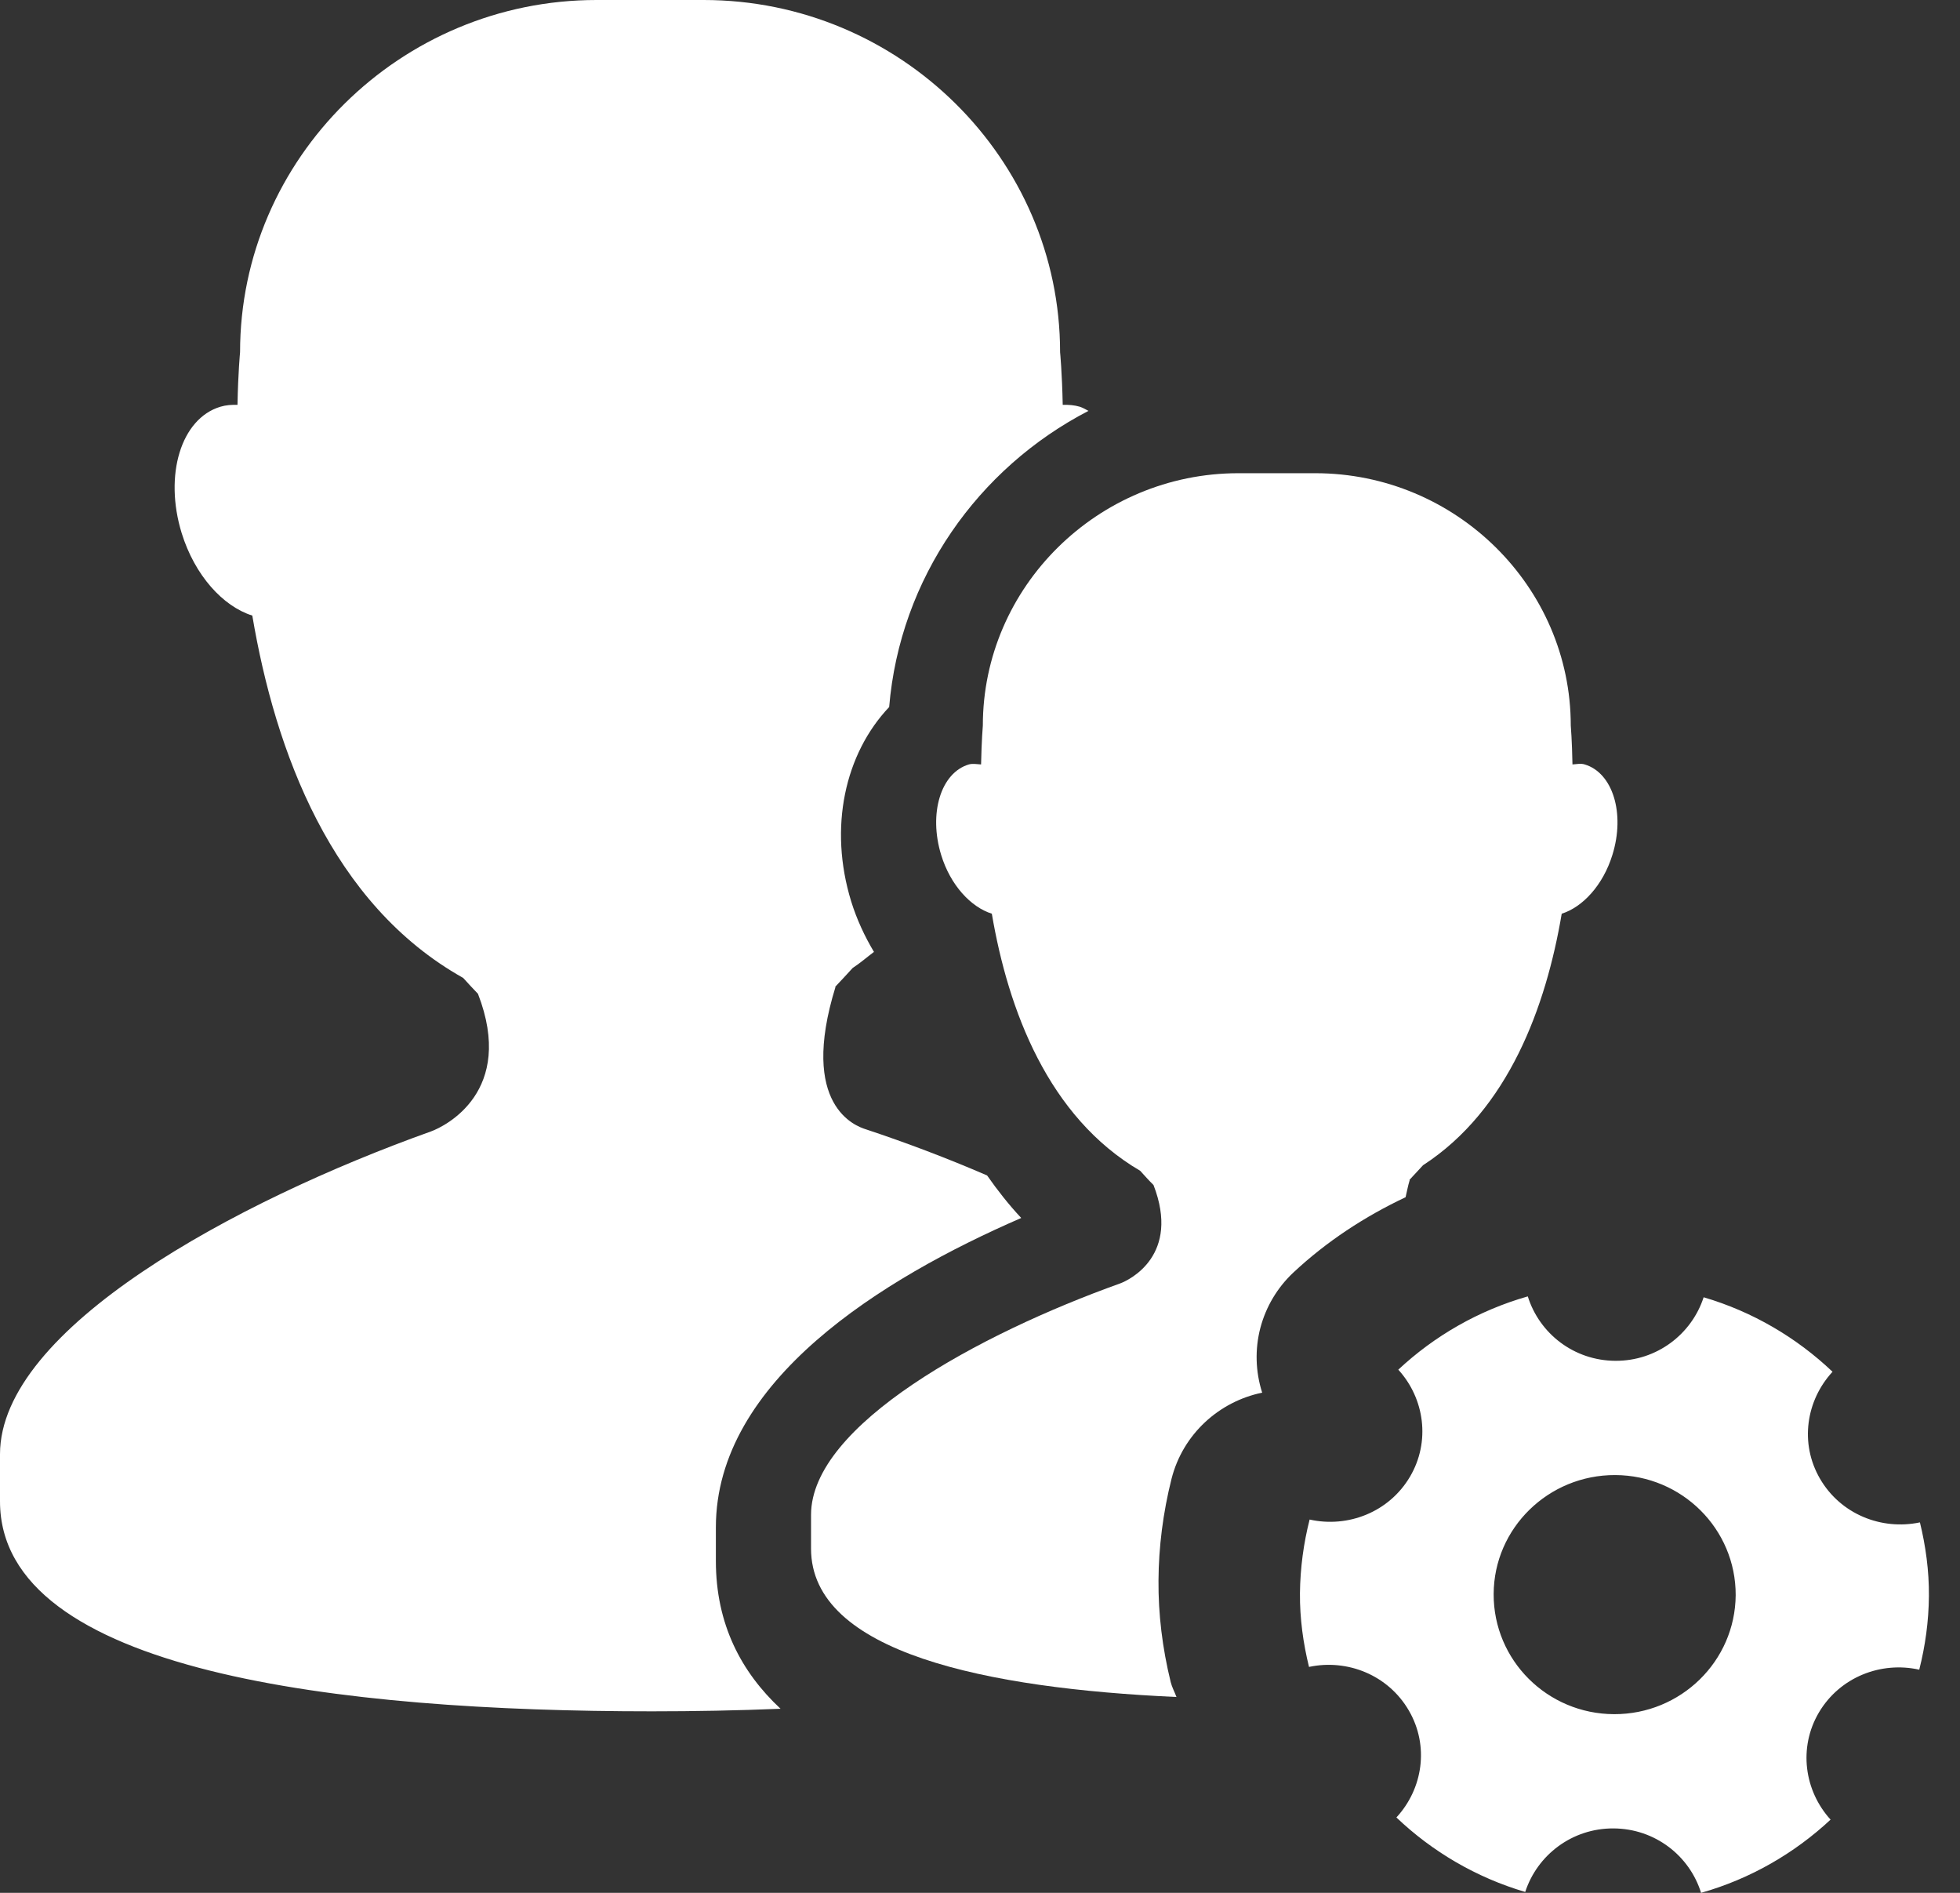
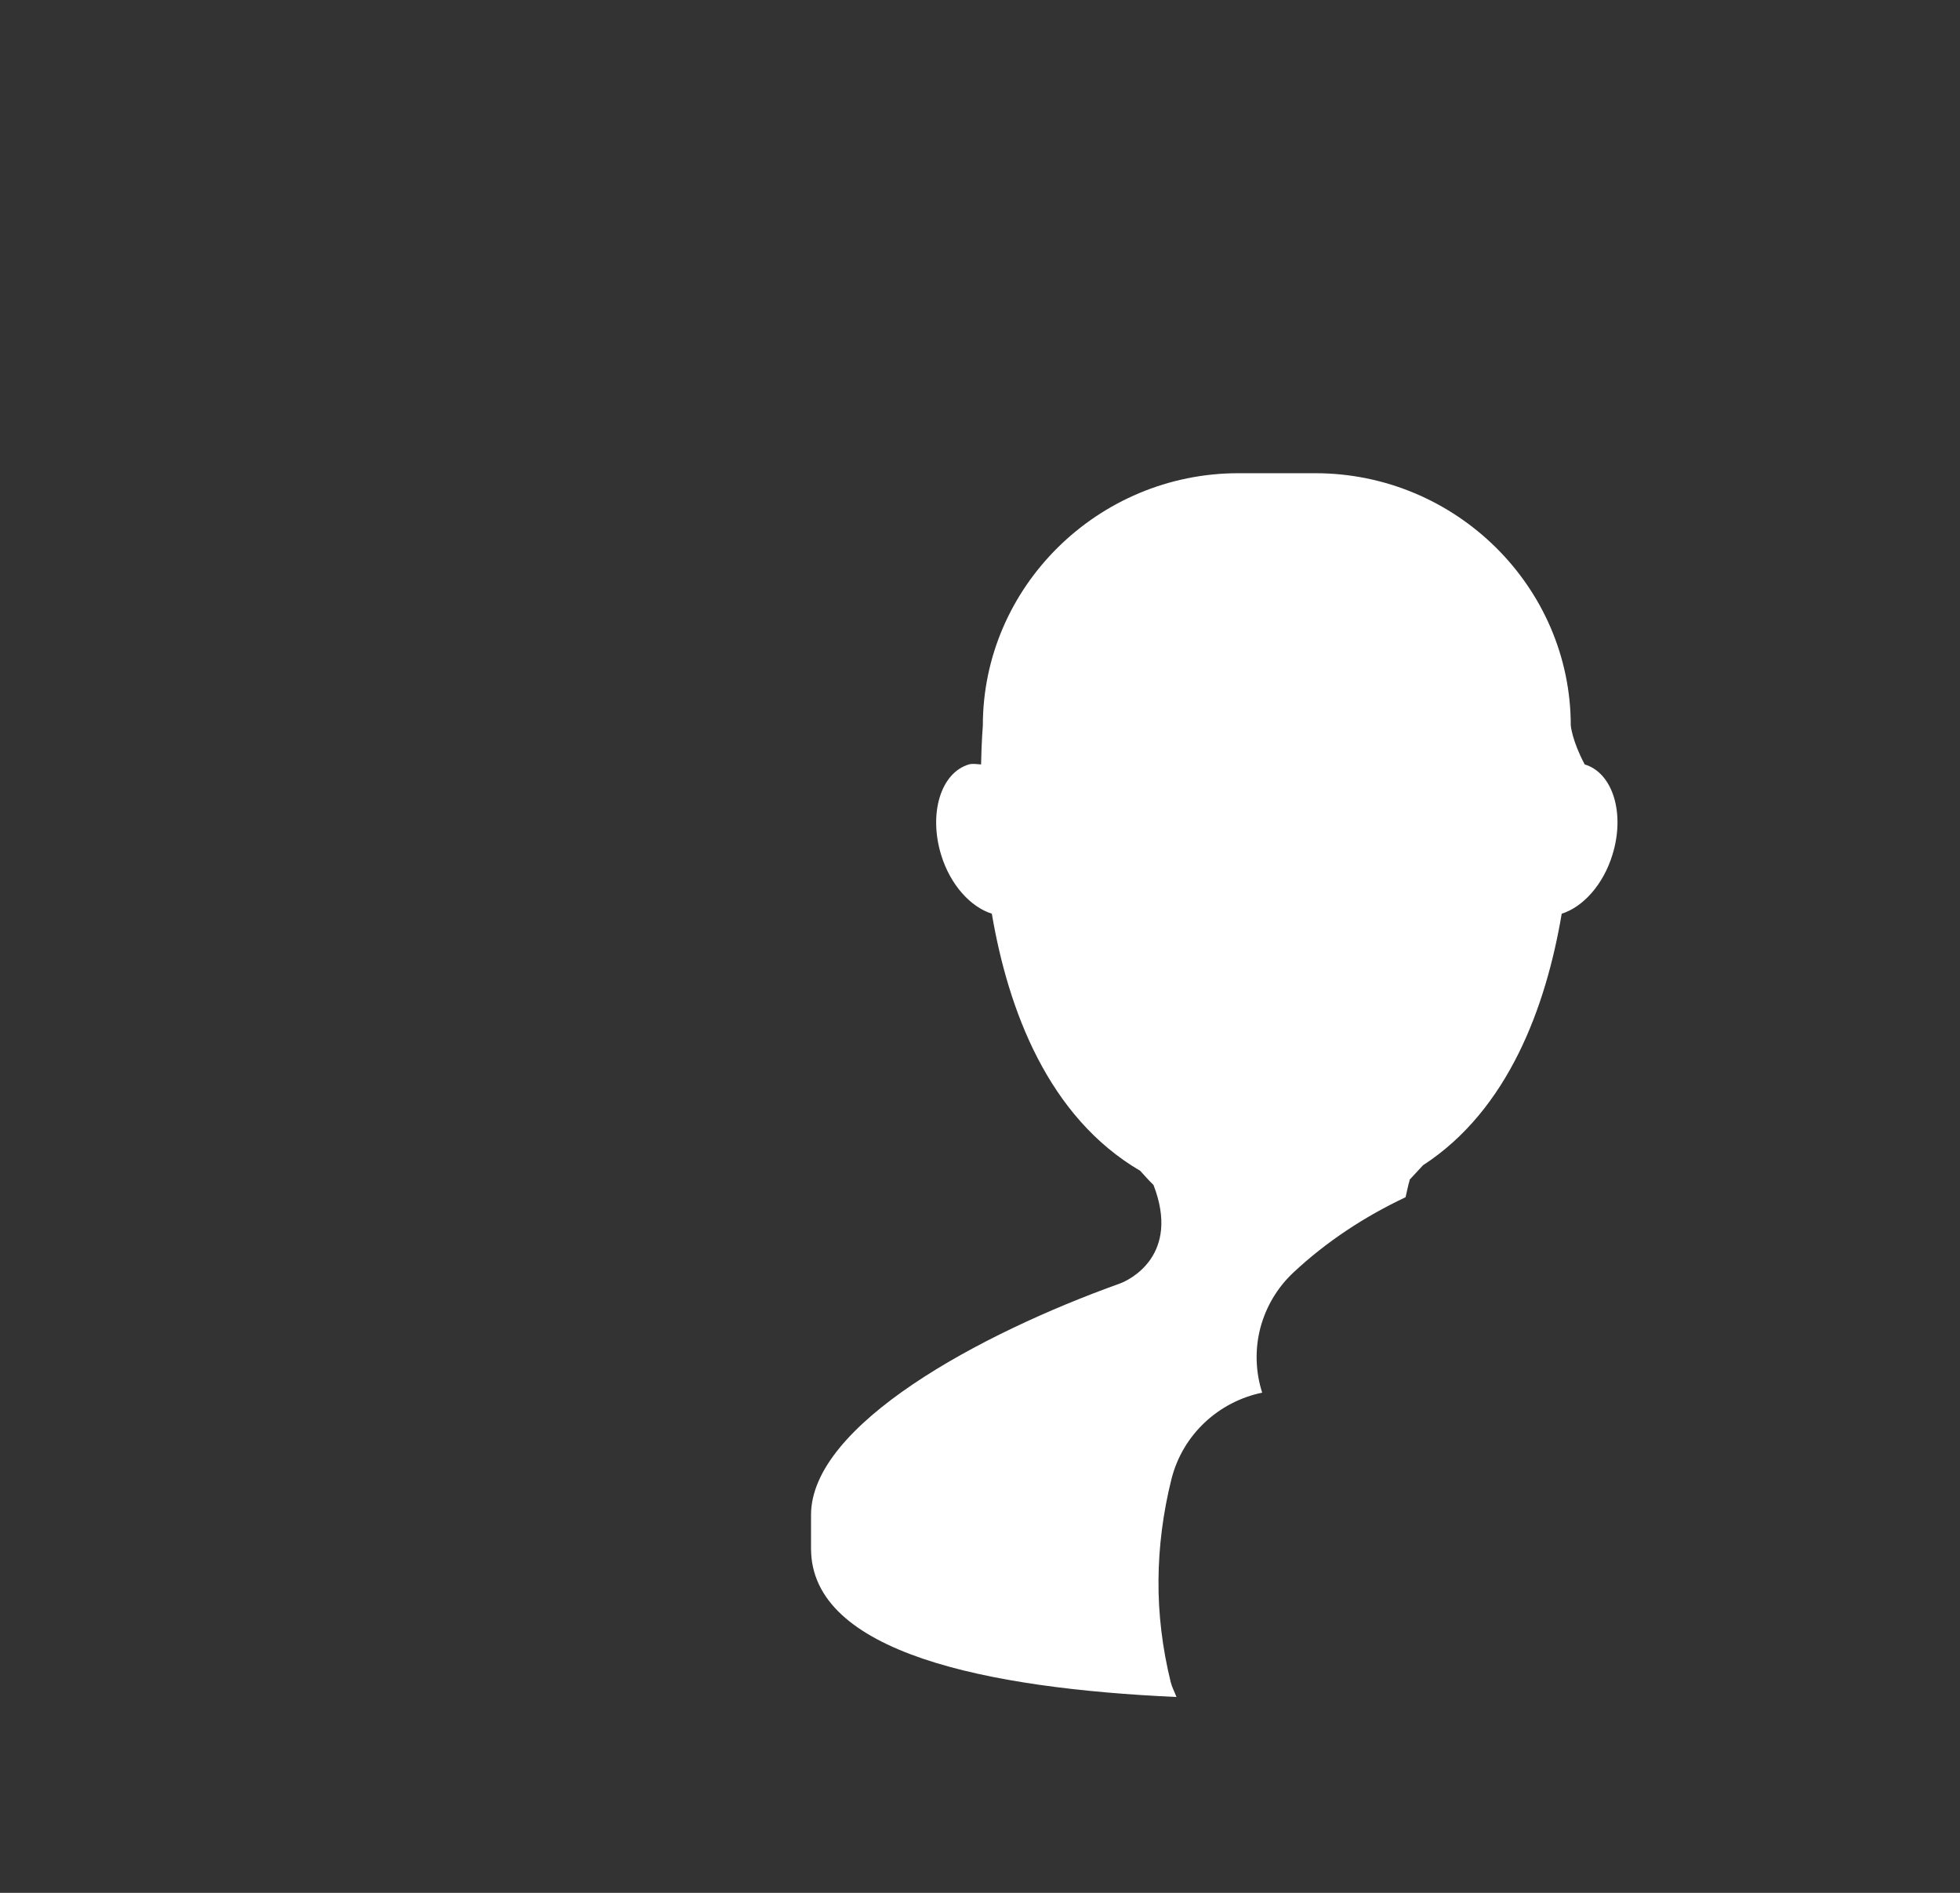
<svg xmlns="http://www.w3.org/2000/svg" width="29" height="28" viewBox="0 0 29 28" fill="none">
  <rect x="0" y="0" width="29" height="28" fill="#333333" stroke="none" />
-   <path d="M28.407 22.52C27.838 22.64 27.234 22.399 26.929 21.875C26.624 21.35 26.723 20.715 27.114 20.292C26.583 19.787 25.932 19.403 25.207 19.19C25.029 19.736 24.515 20.133 23.901 20.13C23.288 20.127 22.777 19.727 22.605 19.177C21.878 19.384 21.223 19.762 20.689 20.261C21.077 20.686 21.169 21.325 20.861 21.846C20.553 22.367 19.946 22.605 19.377 22.478C19.288 22.828 19.238 23.193 19.234 23.568C19.231 23.943 19.282 24.308 19.368 24.658C19.936 24.537 20.54 24.778 20.845 25.303C21.15 25.827 21.052 26.462 20.661 26.885C21.191 27.39 21.843 27.774 22.567 27.987C22.745 27.441 23.26 27.044 23.873 27.047C24.486 27.05 24.998 27.45 25.169 28C25.897 27.794 26.551 27.415 27.085 26.917C26.697 26.491 26.605 25.852 26.913 25.331C27.222 24.81 27.828 24.572 28.397 24.699C28.486 24.349 28.537 23.984 28.54 23.609C28.543 23.234 28.492 22.869 28.407 22.52ZM23.882 25.357C22.894 25.354 22.097 24.559 22.1 23.581C22.103 22.605 22.91 21.817 23.898 21.82C24.886 21.824 25.684 22.618 25.681 23.596C25.674 24.575 24.867 25.36 23.882 25.357ZM15.11 18.017C14.929 17.824 14.761 17.611 14.605 17.388C14.011 17.131 13.404 16.902 12.81 16.705C12.67 16.661 11.816 16.365 12.362 14.599H12.356C12.445 14.507 12.531 14.411 12.616 14.319C12.728 14.246 12.826 14.16 12.931 14.081C12.794 13.852 12.677 13.601 12.594 13.334C12.257 12.238 12.502 11.149 13.156 10.459C13.315 8.553 14.472 6.923 16.105 6.078C16.064 6.056 16.025 6.033 15.978 6.017C15.895 5.992 15.809 5.986 15.724 5.989C15.714 5.506 15.685 5.21 15.685 5.21C15.685 2.345 13.312 0 10.411 0H8.826C5.925 0 3.552 2.345 3.552 5.21C3.552 5.21 3.523 5.506 3.514 5.989C3.428 5.986 3.342 5.992 3.26 6.017C2.678 6.192 2.424 7.028 2.688 7.886C2.882 8.512 3.298 8.969 3.733 9.106C4.073 11.117 4.902 13.373 6.853 14.466C6.926 14.545 6.996 14.624 7.072 14.701C7.631 16.146 6.586 16.661 6.376 16.737C3.485 17.77 0 19.654 0 21.512V22.208C0 24.74 5.045 25.315 9.646 25.315C10.278 25.315 10.917 25.303 11.549 25.277C10.967 24.734 10.592 24.025 10.592 23.091V22.593C10.592 20.429 13.052 18.91 15.11 18.017Z" fill="white" />
-   <path d="M19.139 18.822C19.628 18.365 20.191 17.996 20.797 17.71C20.817 17.628 20.829 17.551 20.858 17.456H20.852C20.921 17.383 20.988 17.31 21.055 17.237C22.319 16.417 22.875 14.889 23.107 13.516C23.419 13.418 23.72 13.091 23.857 12.646C24.048 12.033 23.863 11.432 23.447 11.308C23.387 11.289 23.326 11.305 23.266 11.308C23.26 10.956 23.241 10.733 23.241 10.733C23.241 8.681 21.541 7 19.46 7H18.323C16.245 7 14.542 8.681 14.542 10.733C14.542 10.733 14.523 10.956 14.516 11.308C14.456 11.305 14.392 11.292 14.335 11.308C13.919 11.432 13.738 12.033 13.925 12.646C14.062 13.094 14.364 13.418 14.675 13.516C14.917 14.94 15.508 16.522 16.87 17.319C16.934 17.389 16.998 17.462 17.067 17.529C17.468 18.565 16.718 18.933 16.569 18.987C14.497 19.728 12 21.078 12 22.409V22.908C12 24.449 14.605 24.976 17.407 25.103C17.379 25.027 17.341 24.96 17.322 24.884C17.198 24.379 17.137 23.874 17.141 23.378C17.144 22.886 17.207 22.381 17.334 21.875C17.503 21.211 18.04 20.732 18.675 20.601C18.576 20.291 18.566 19.959 18.648 19.644C18.731 19.329 18.901 19.044 19.139 18.822Z" fill="white" />
+   <path d="M19.139 18.822C19.628 18.365 20.191 17.996 20.797 17.71C20.817 17.628 20.829 17.551 20.858 17.456H20.852C20.921 17.383 20.988 17.31 21.055 17.237C22.319 16.417 22.875 14.889 23.107 13.516C23.419 13.418 23.72 13.091 23.857 12.646C24.048 12.033 23.863 11.432 23.447 11.308C23.26 10.956 23.241 10.733 23.241 10.733C23.241 8.681 21.541 7 19.46 7H18.323C16.245 7 14.542 8.681 14.542 10.733C14.542 10.733 14.523 10.956 14.516 11.308C14.456 11.305 14.392 11.292 14.335 11.308C13.919 11.432 13.738 12.033 13.925 12.646C14.062 13.094 14.364 13.418 14.675 13.516C14.917 14.94 15.508 16.522 16.87 17.319C16.934 17.389 16.998 17.462 17.067 17.529C17.468 18.565 16.718 18.933 16.569 18.987C14.497 19.728 12 21.078 12 22.409V22.908C12 24.449 14.605 24.976 17.407 25.103C17.379 25.027 17.341 24.96 17.322 24.884C17.198 24.379 17.137 23.874 17.141 23.378C17.144 22.886 17.207 22.381 17.334 21.875C17.503 21.211 18.04 20.732 18.675 20.601C18.576 20.291 18.566 19.959 18.648 19.644C18.731 19.329 18.901 19.044 19.139 18.822Z" fill="white" />
</svg>